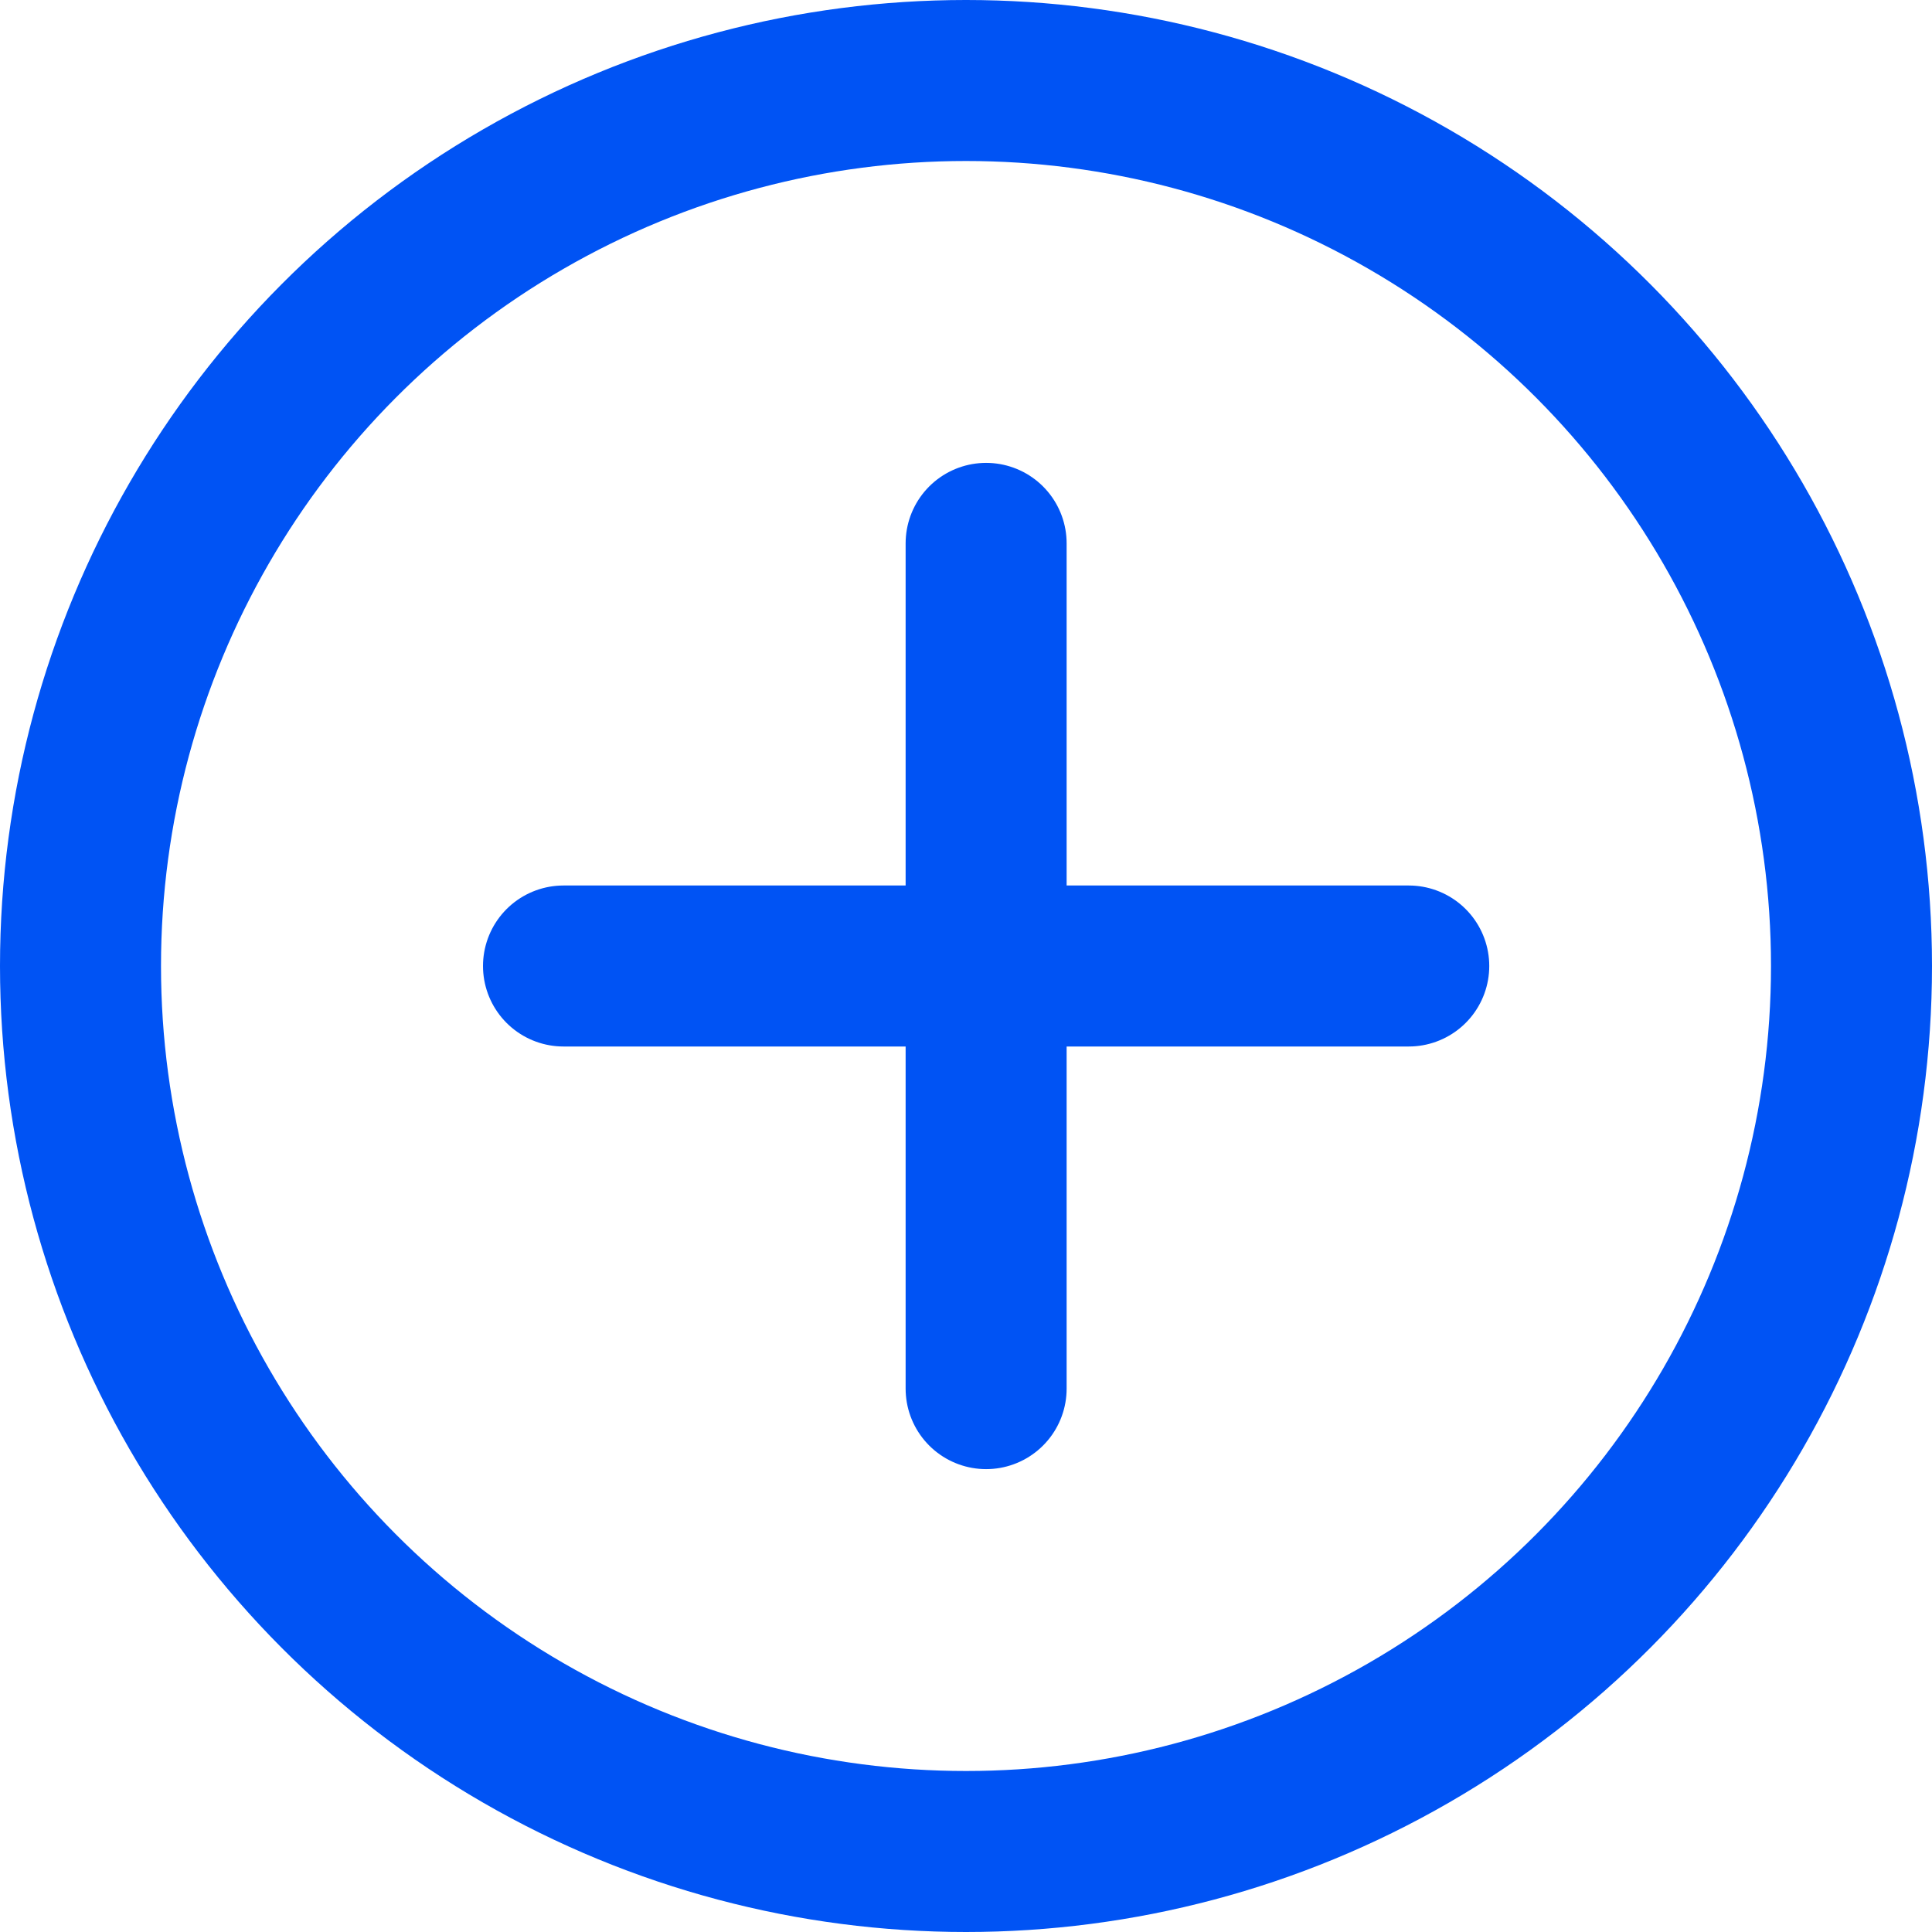
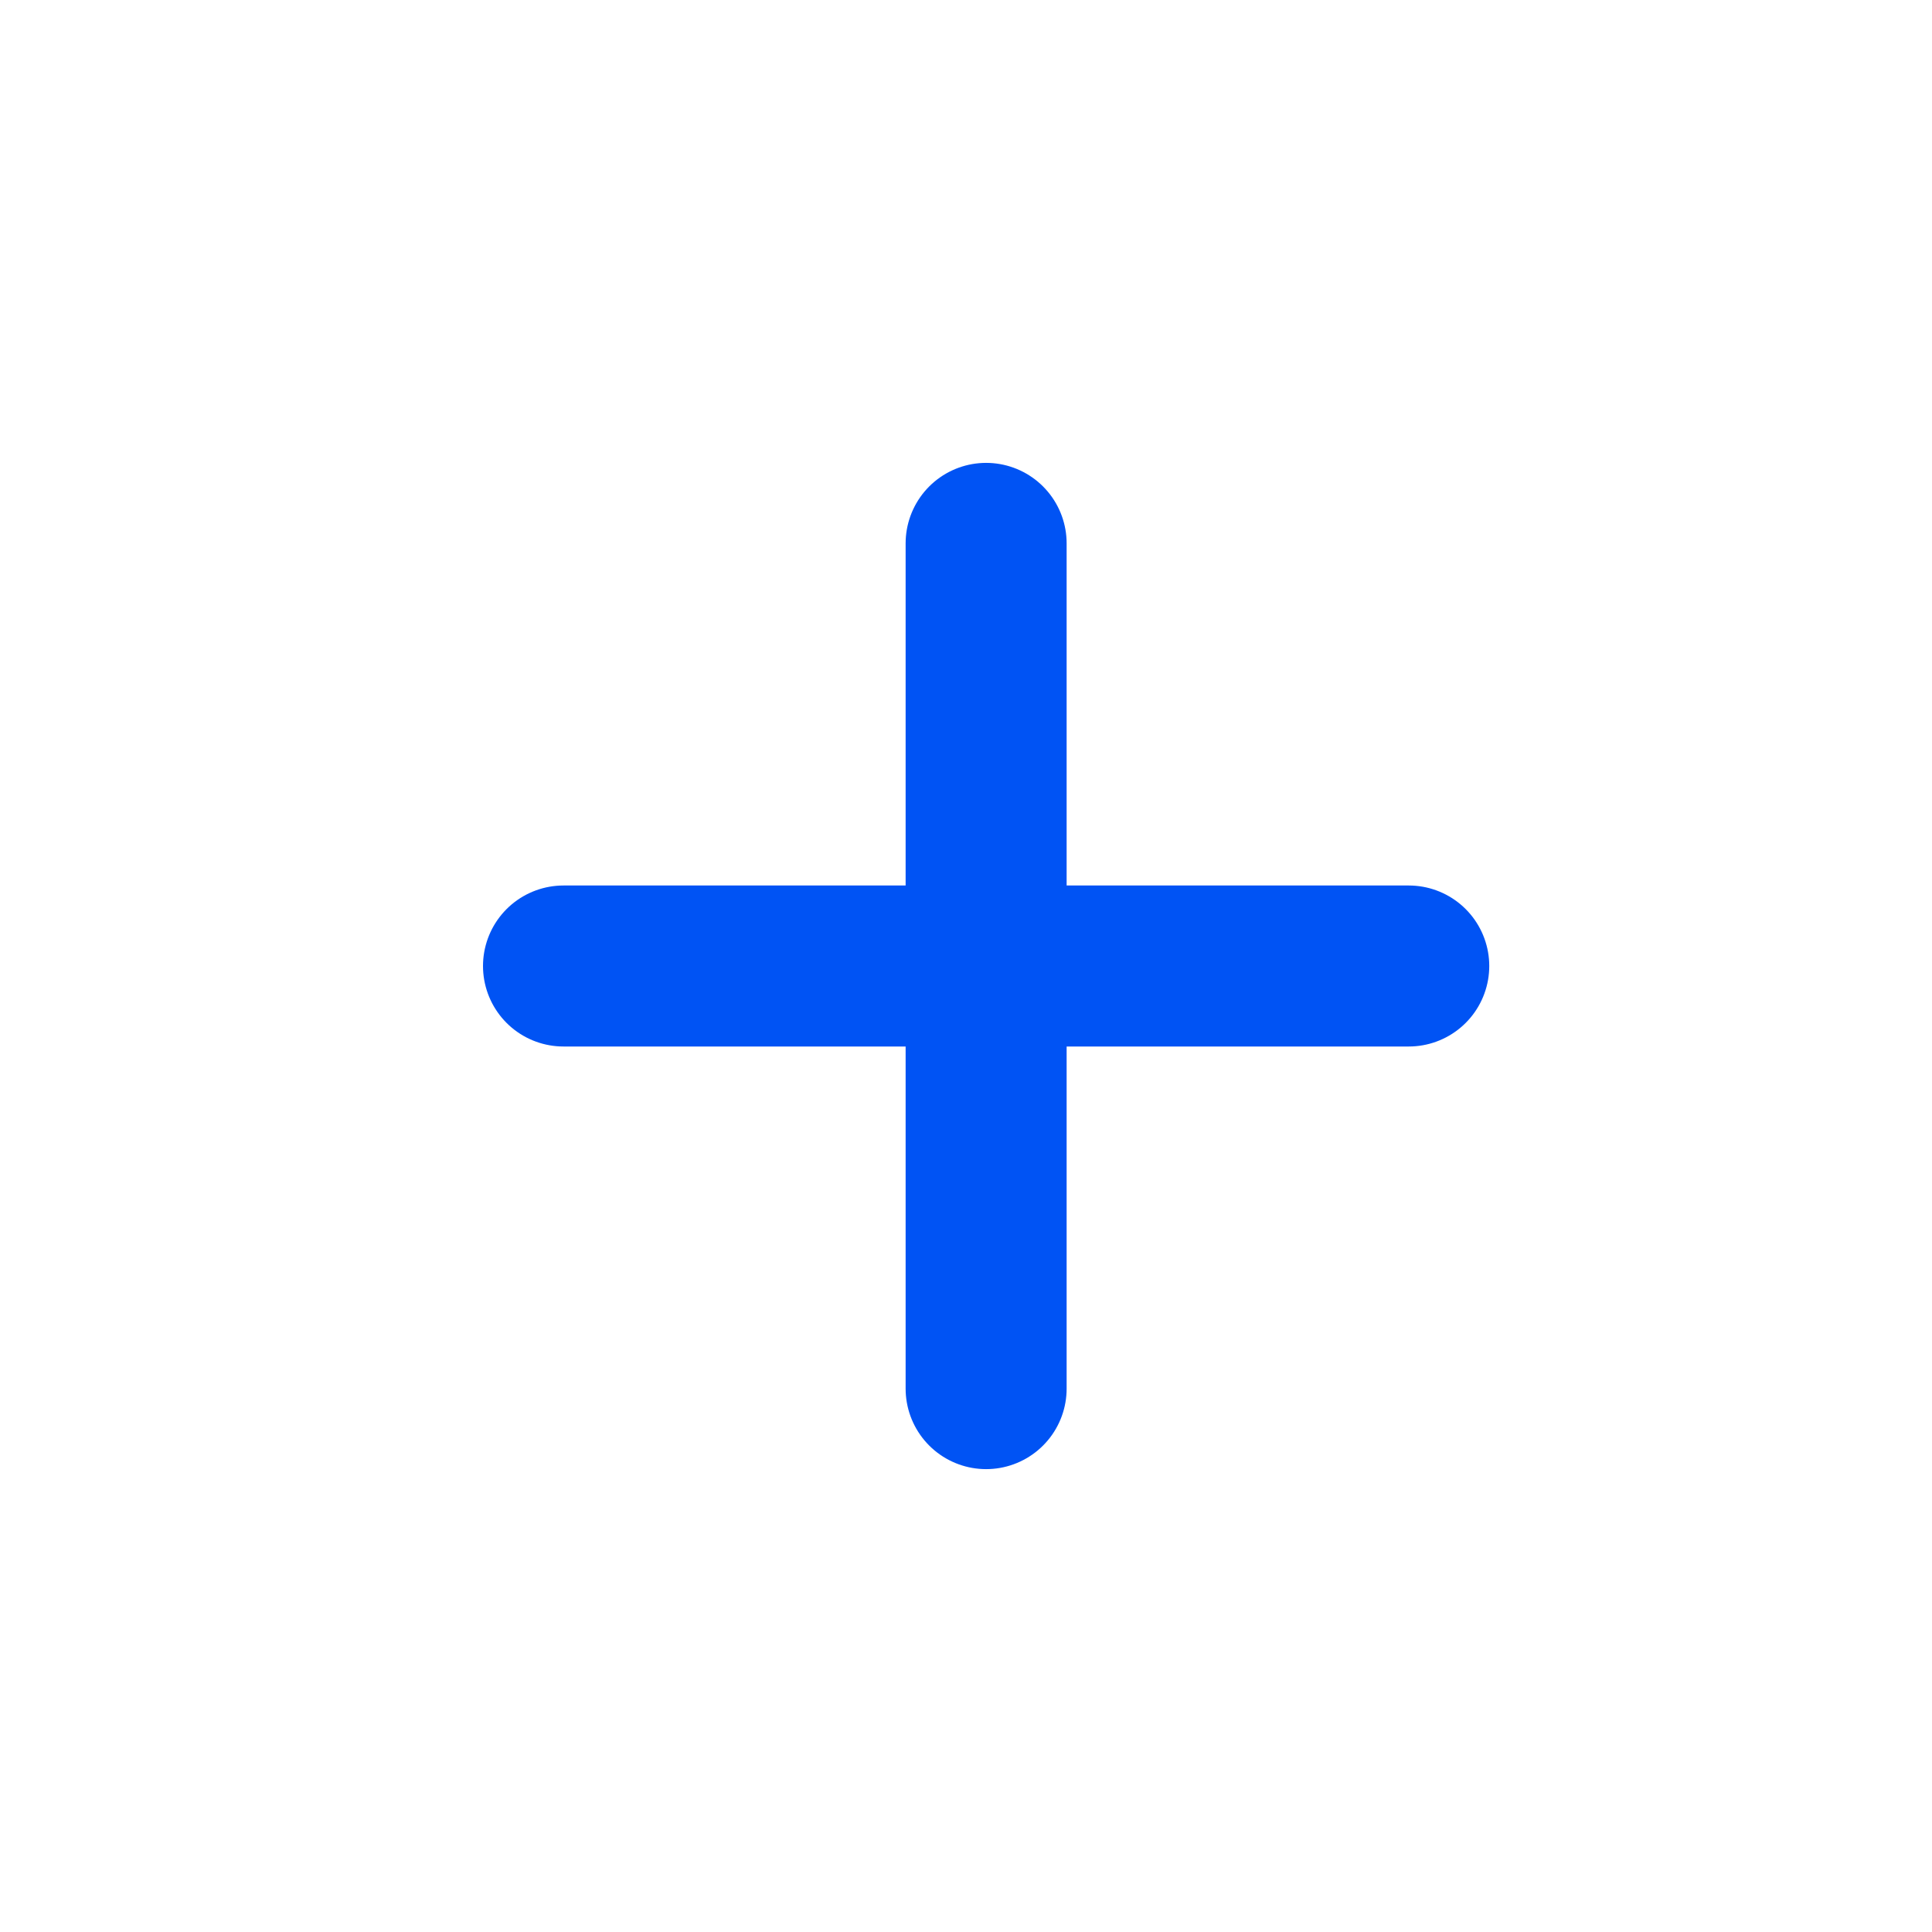
<svg xmlns="http://www.w3.org/2000/svg" width="24" height="24" viewBox="0 0 24 24" fill="none">
-   <circle cx="12" cy="12" r="11" stroke="#0053F4" stroke-width="2" />
  <path d="M7 12h10.5" stroke="#0053F4" stroke-width="2" stroke-linecap="round" />
  <path d="M12.25 6.75v10.5" stroke="#0053F4" stroke-width="2" stroke-linecap="round" />
</svg>